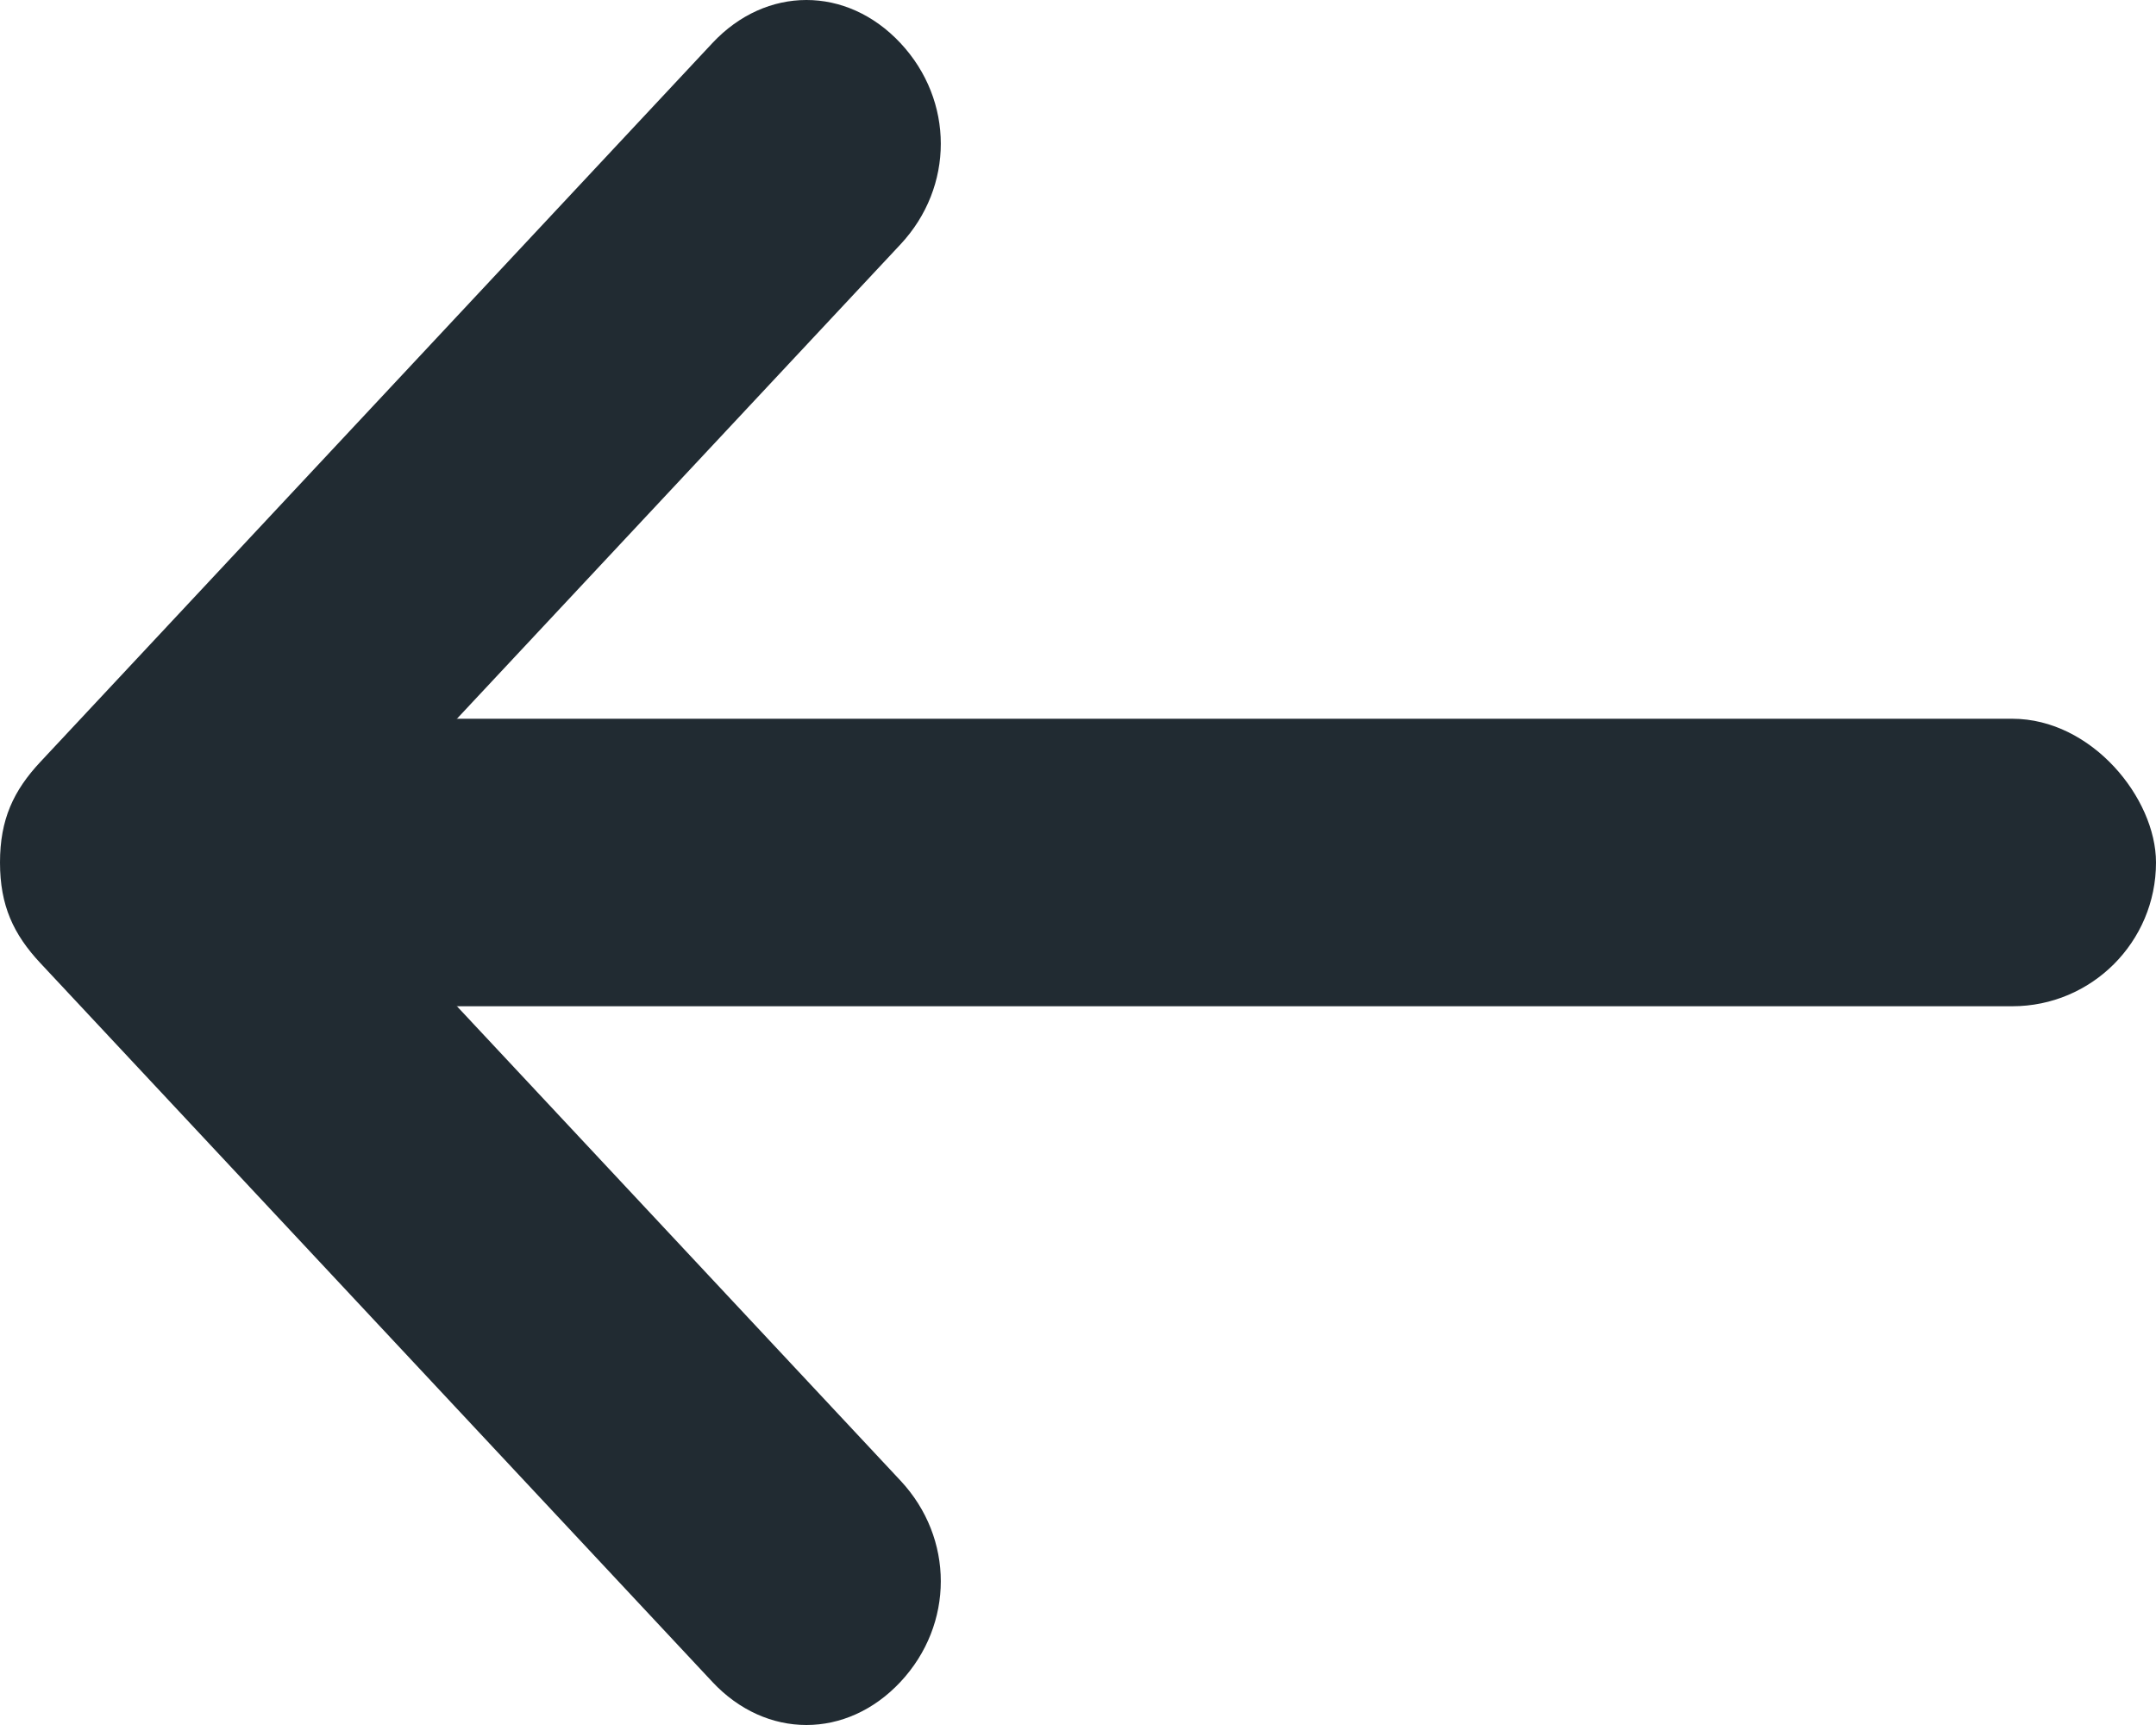
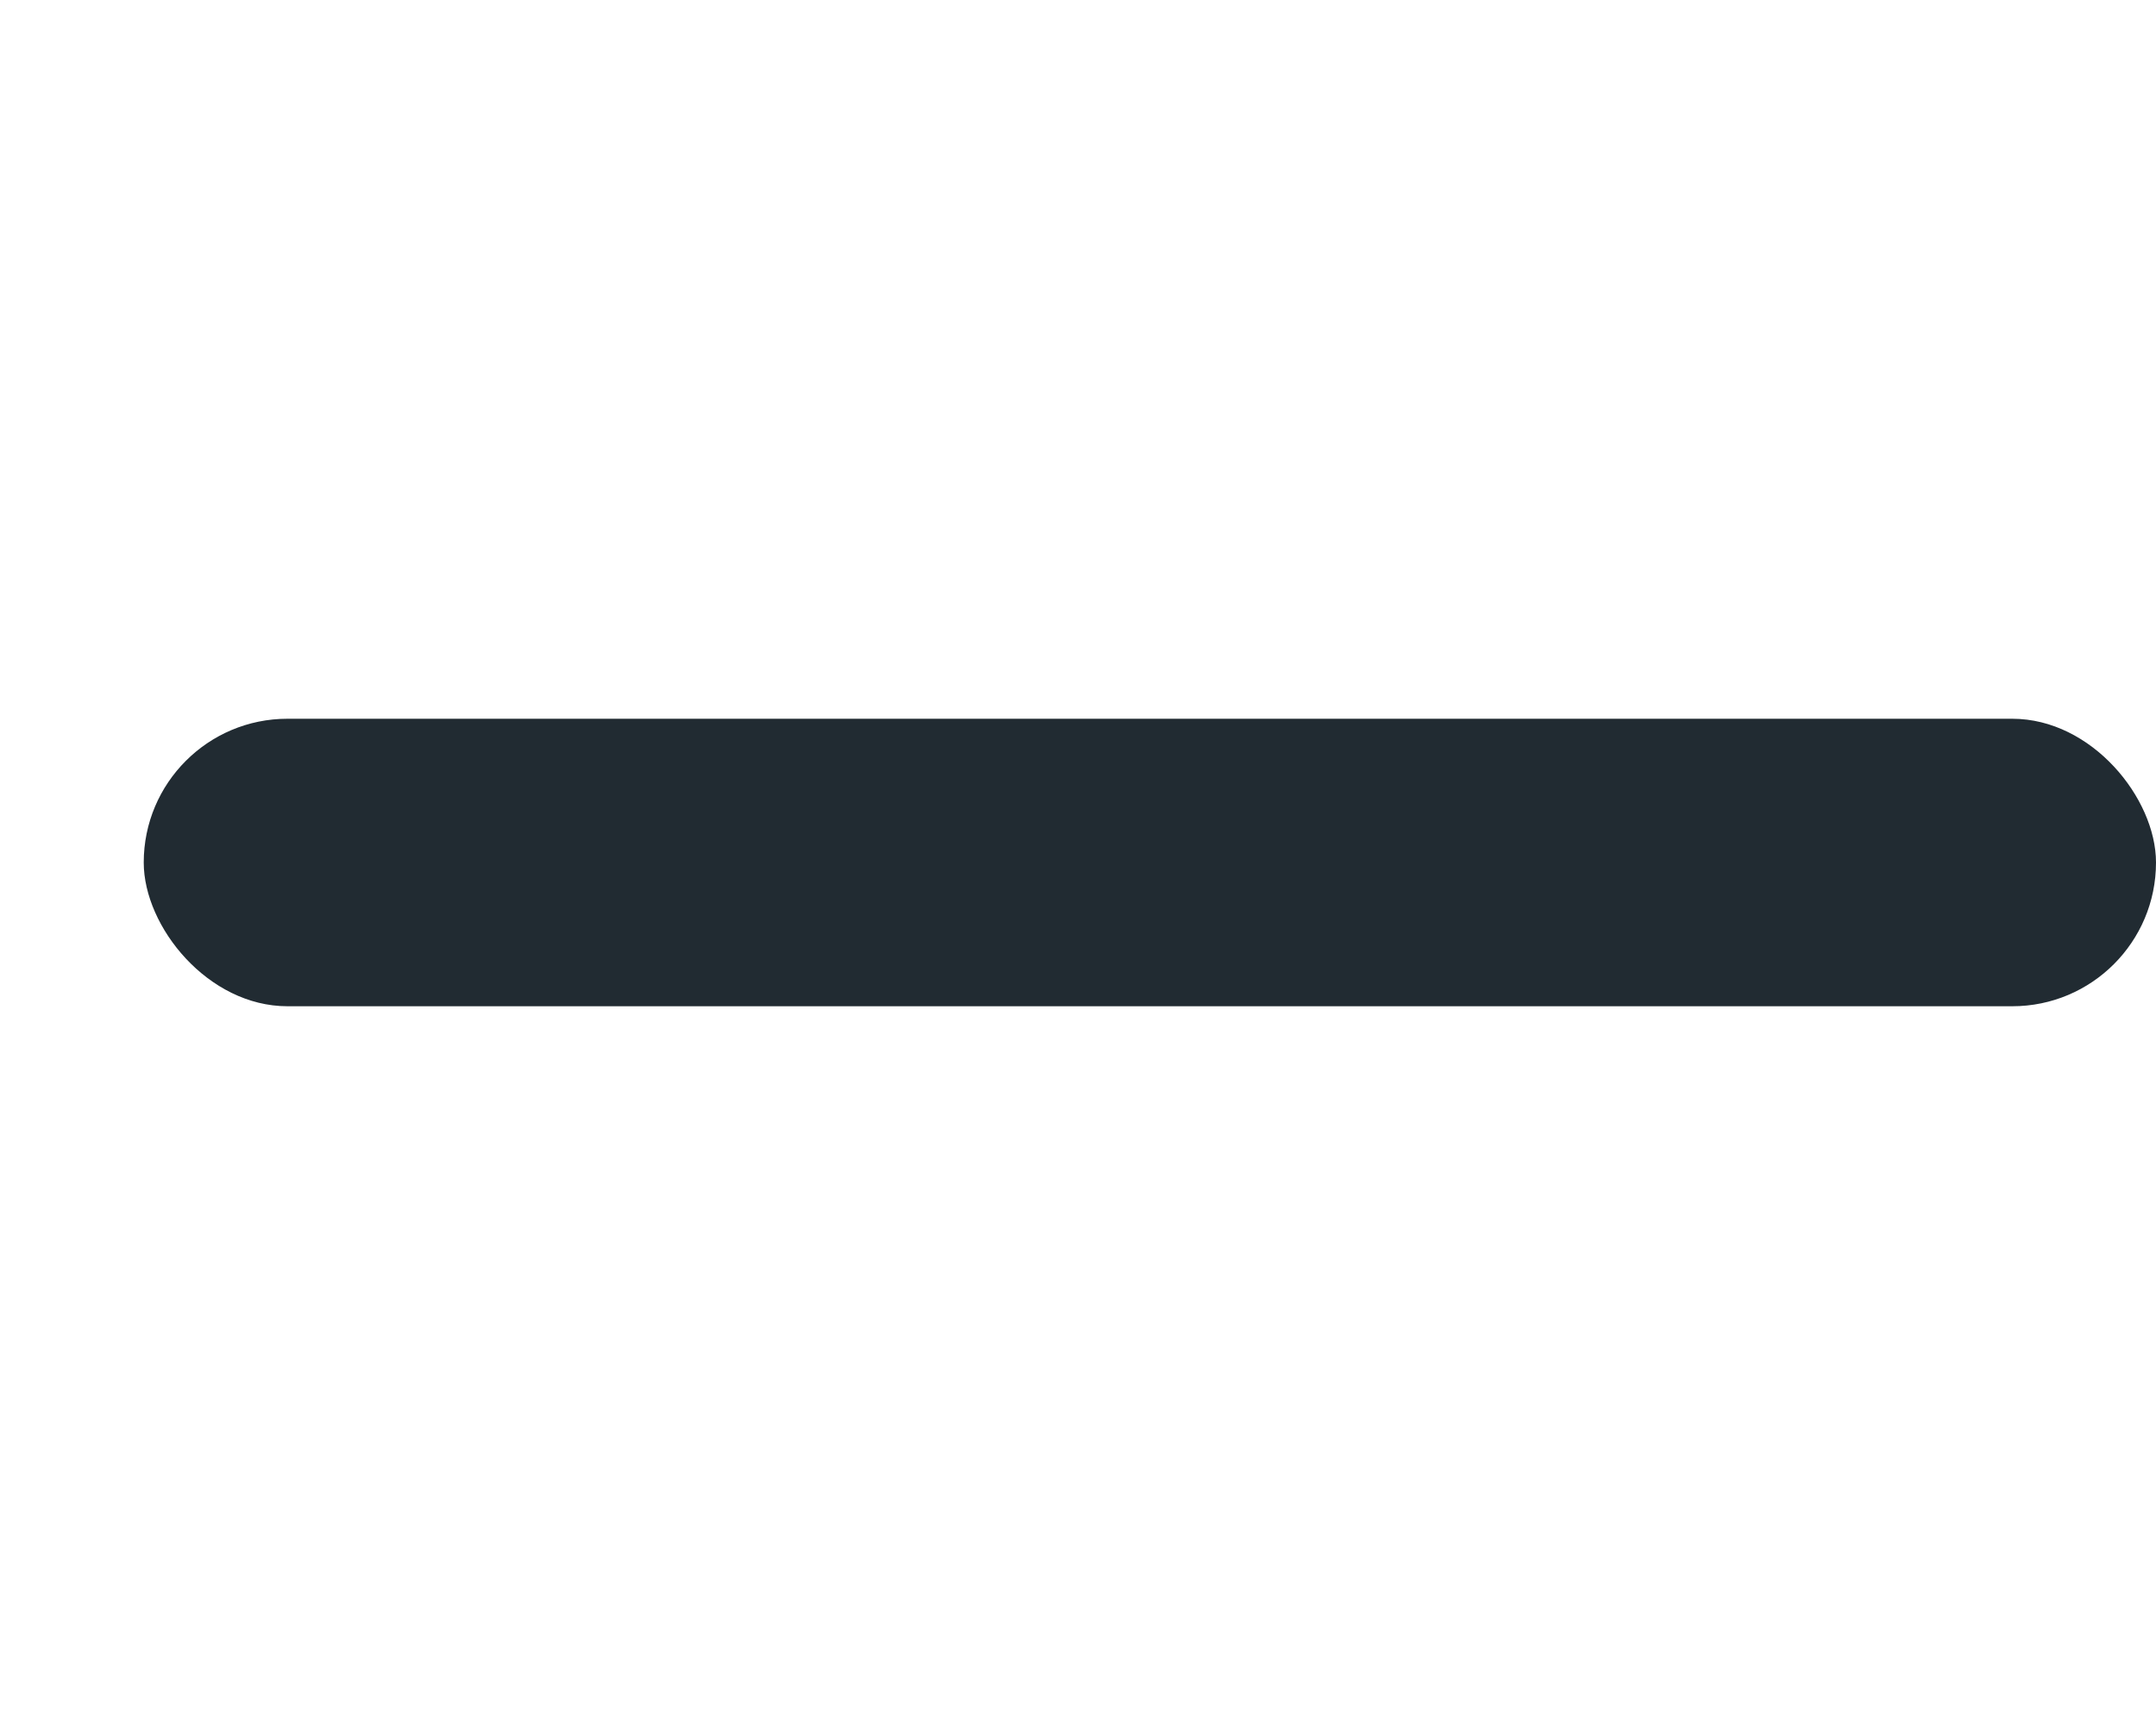
<svg xmlns="http://www.w3.org/2000/svg" width="15px" height="12px" viewBox="0 0 15 12" version="1.1">
  <title>icon-arrow-left-black</title>
  <g id="Page-1" stroke="none" stroke-width="1" fill="none" fill-rule="evenodd">
    <g id="icon-arrow-left-black" fill="#212B32" fill-rule="nonzero">
-       <path d="M0,6 C0,5.7 0.094,5.5 0.281,5.3 L4.956,0.3 C5.33,-0.1 5.891,-0.1 6.265,0.3 C6.639,0.7 6.639,1.3 6.265,1.7 L2.244,6 L6.265,10.3 C6.639,10.7 6.639,11.3 6.265,11.7 C5.891,12.1 5.33,12.1 4.956,11.7 L0.281,6.7 C0.094,6.5 0,6.3 0,6 L0,6 Z" id="Path" />
      <rect id="Rectangle" x="1" y="5" width="14" height="2" rx="1" />
    </g>
  </g>
</svg>